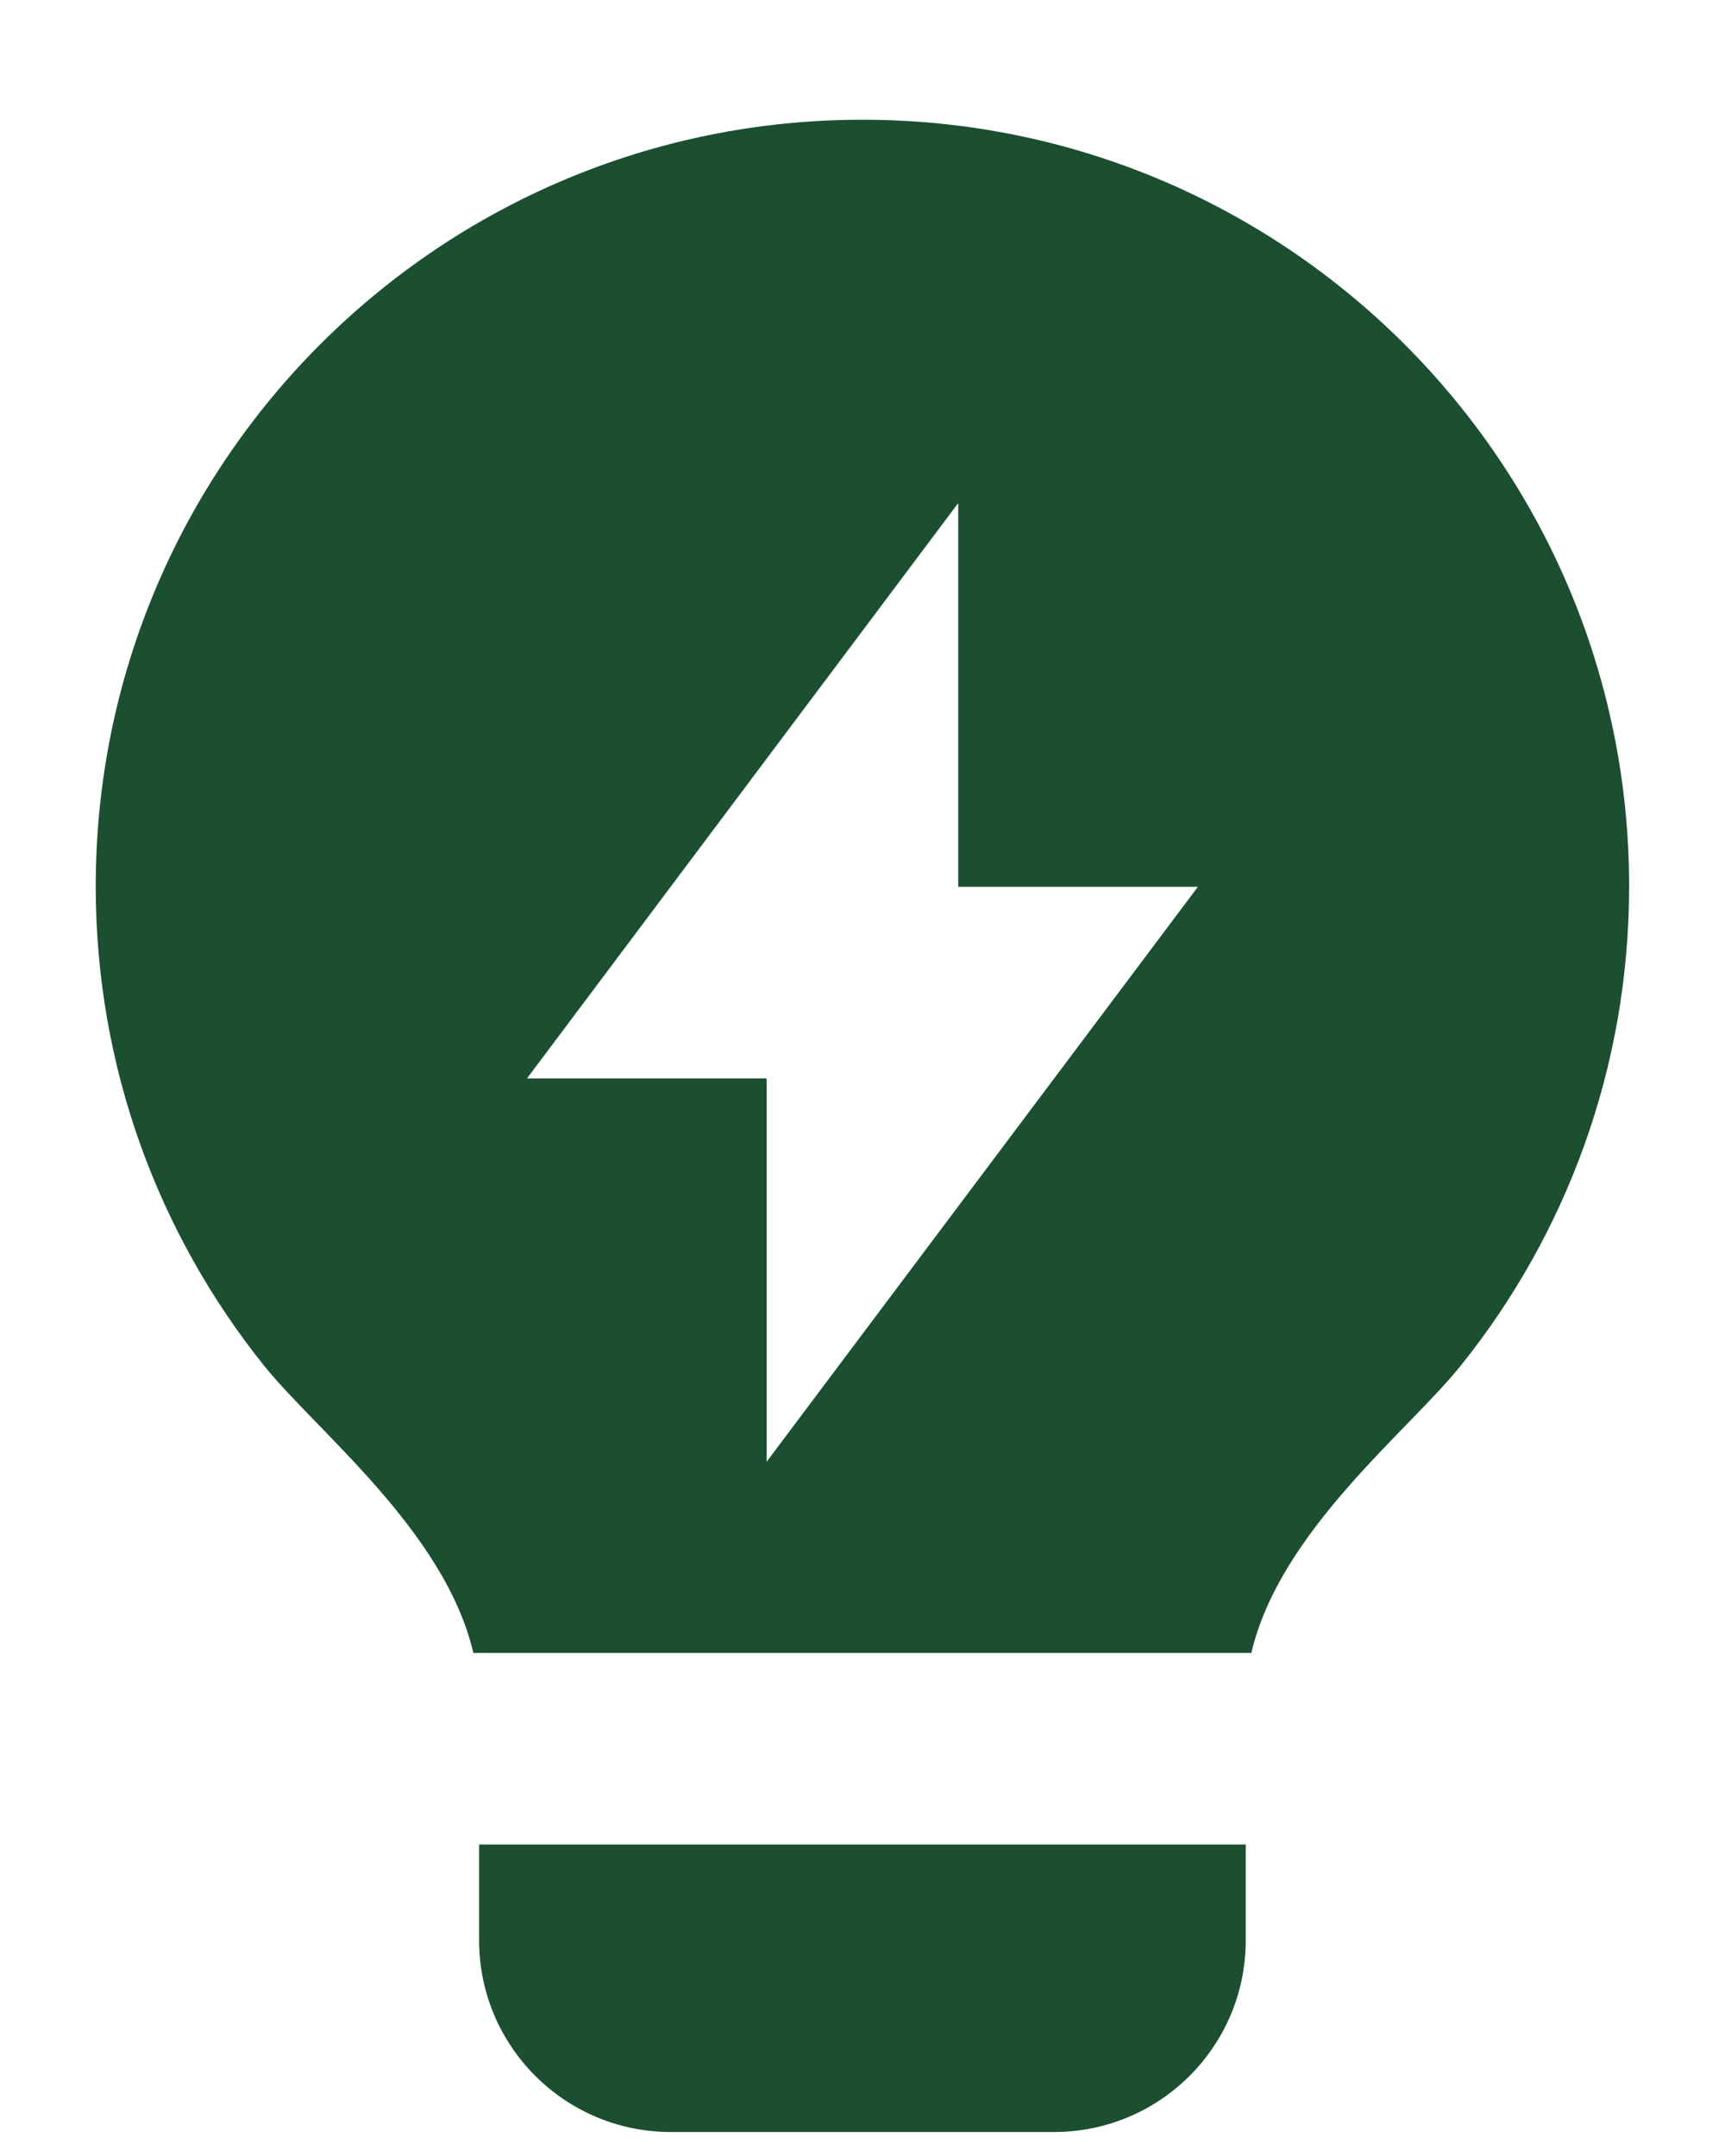
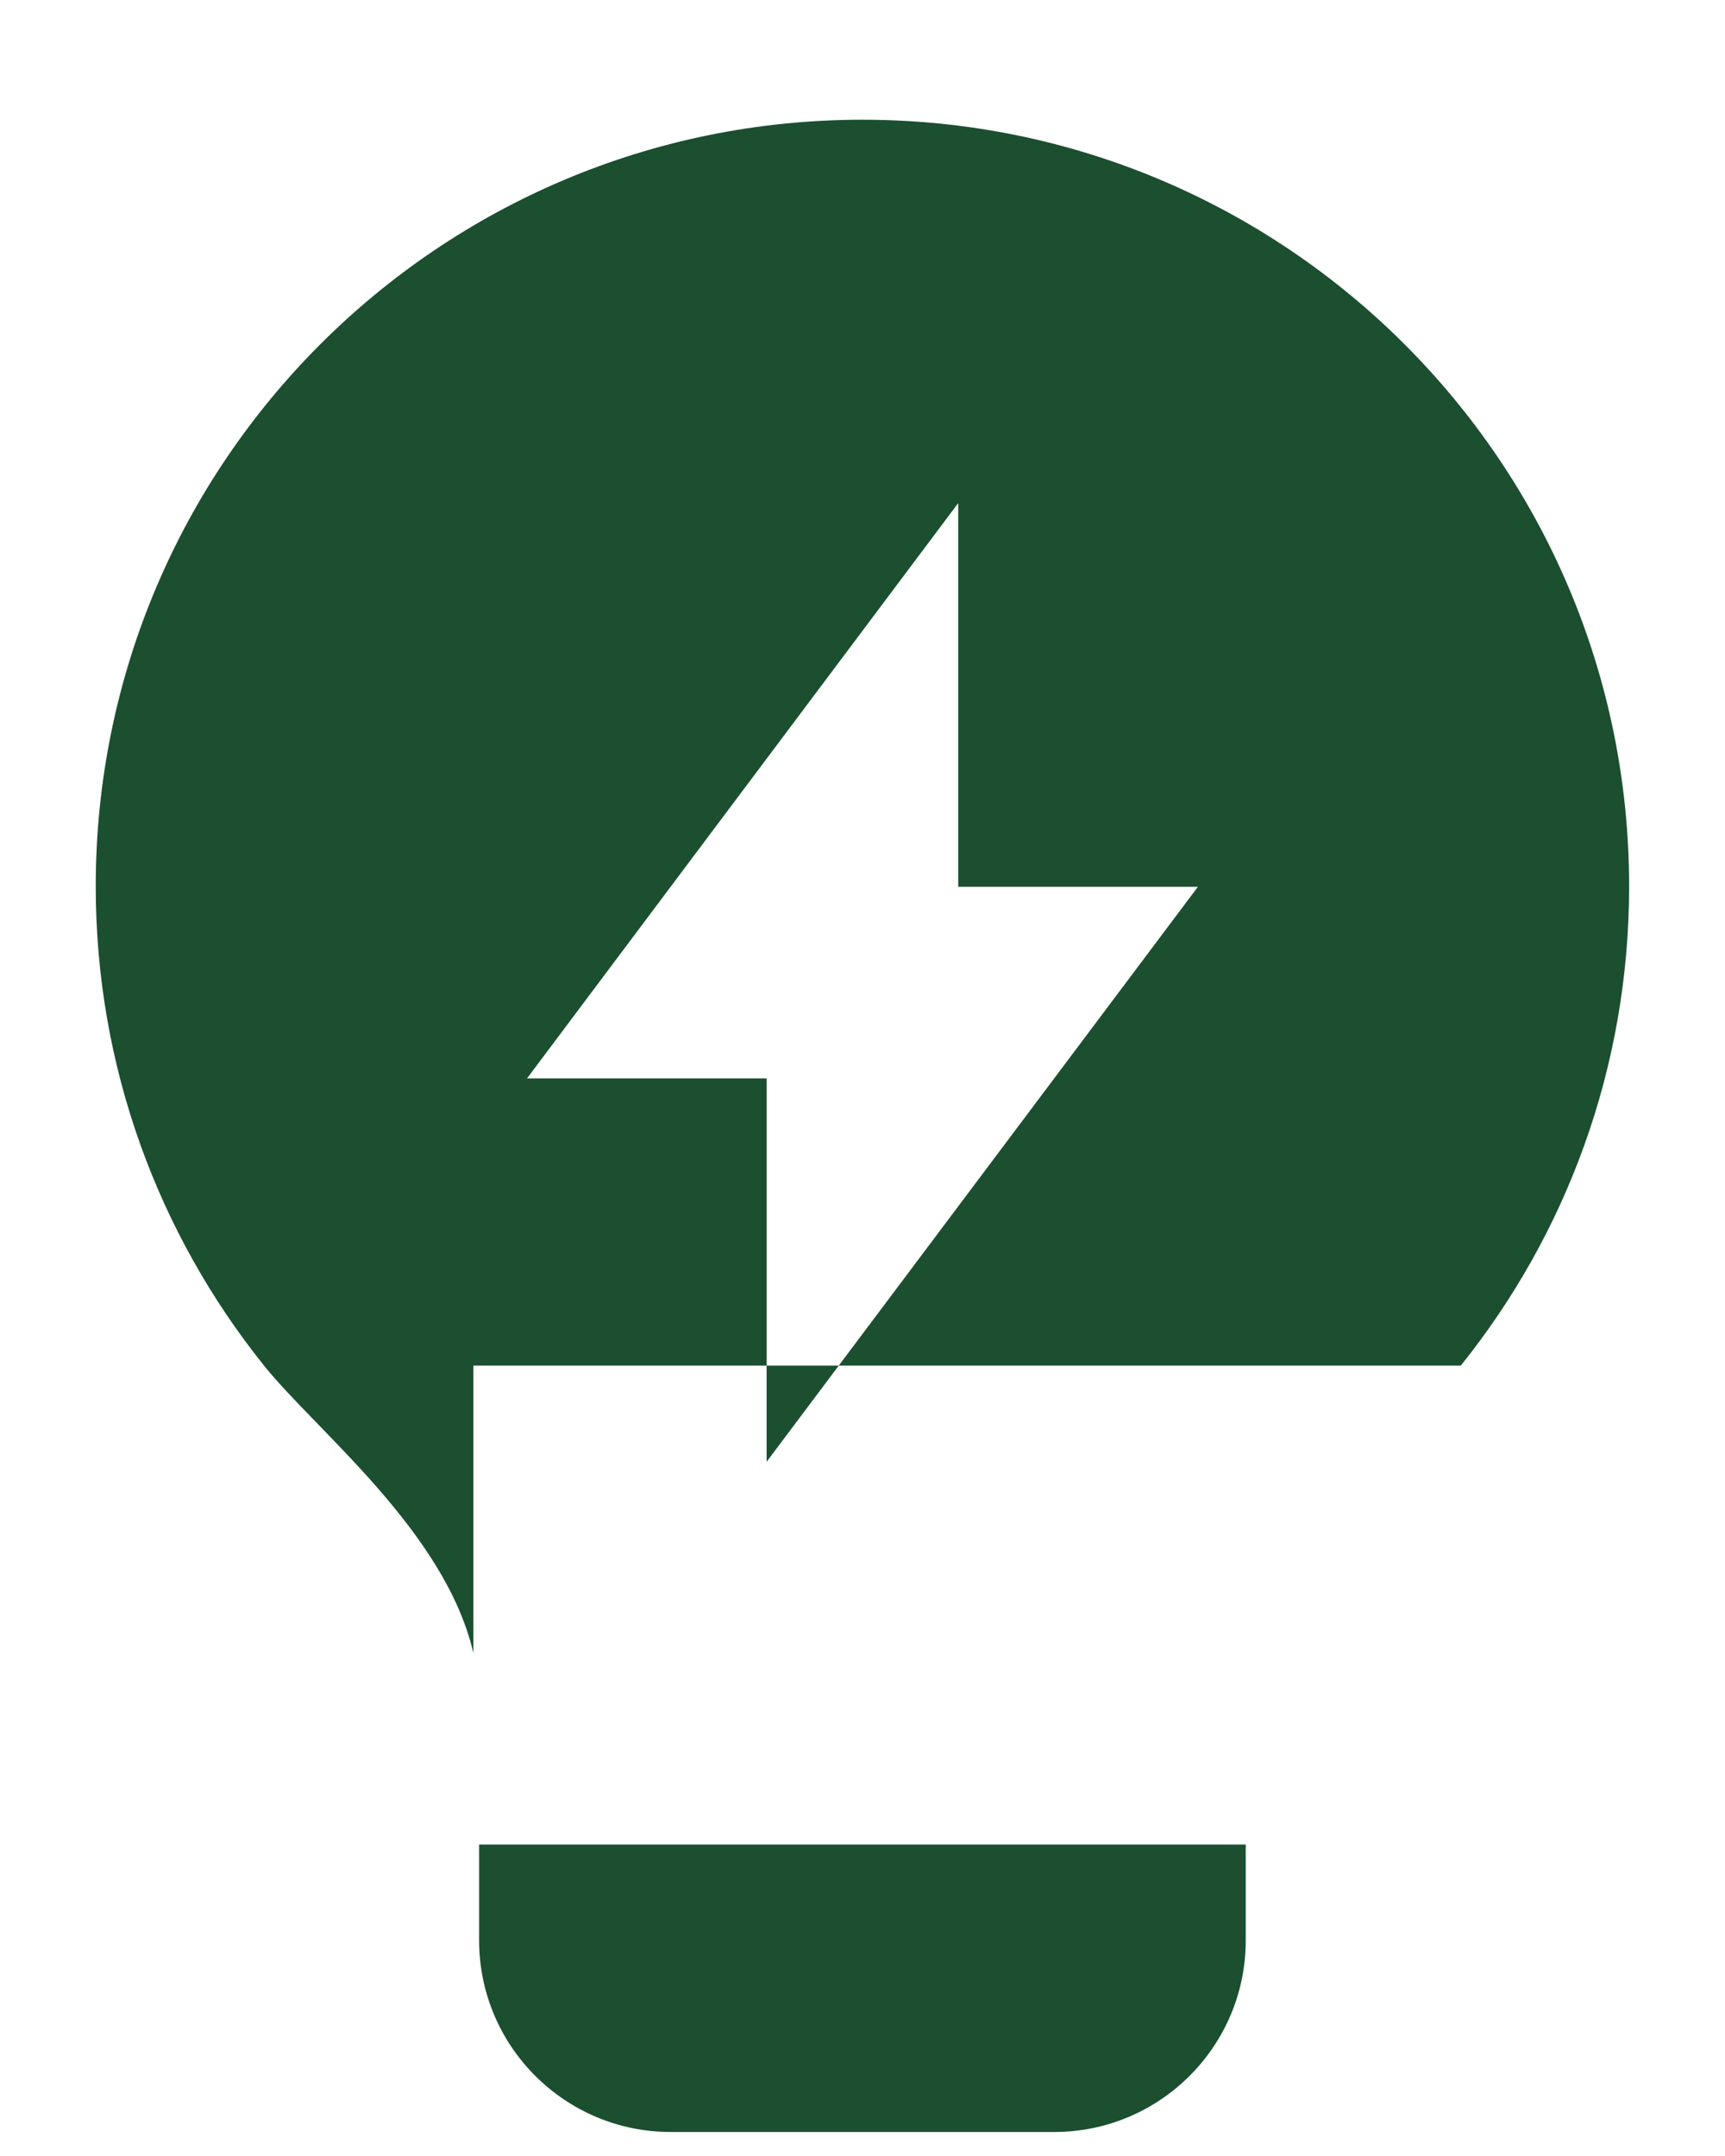
<svg xmlns="http://www.w3.org/2000/svg" width="12" height="15" viewBox="0 0 12 15" fill="none">
-   <path d="M3.293 11.5C3.095 10.652 2.202 9.957 1.835 9.499C1.104 8.586 0.666 7.428 0.666 6.167C0.666 3.221 3.054 0.833 5.999 0.833C8.945 0.833 11.333 3.221 11.333 6.167C11.333 7.428 10.895 8.588 10.162 9.501C9.796 9.958 8.903 10.652 8.705 11.5H3.293ZM8.666 12.833V13.5C8.666 14.236 8.069 14.833 7.333 14.833H4.666C3.93 14.833 3.333 14.236 3.333 13.5V12.833H8.666ZM6.666 6.17V3.5L3.666 7.503H5.333V10.17L8.333 6.17H6.666Z" fill="#1B4F30" />
+   <path d="M3.293 11.5C3.095 10.652 2.202 9.957 1.835 9.499C1.104 8.586 0.666 7.428 0.666 6.167C0.666 3.221 3.054 0.833 5.999 0.833C8.945 0.833 11.333 3.221 11.333 6.167C11.333 7.428 10.895 8.588 10.162 9.501H3.293ZM8.666 12.833V13.5C8.666 14.236 8.069 14.833 7.333 14.833H4.666C3.93 14.833 3.333 14.236 3.333 13.5V12.833H8.666ZM6.666 6.17V3.5L3.666 7.503H5.333V10.17L8.333 6.17H6.666Z" fill="#1B4F30" />
</svg>